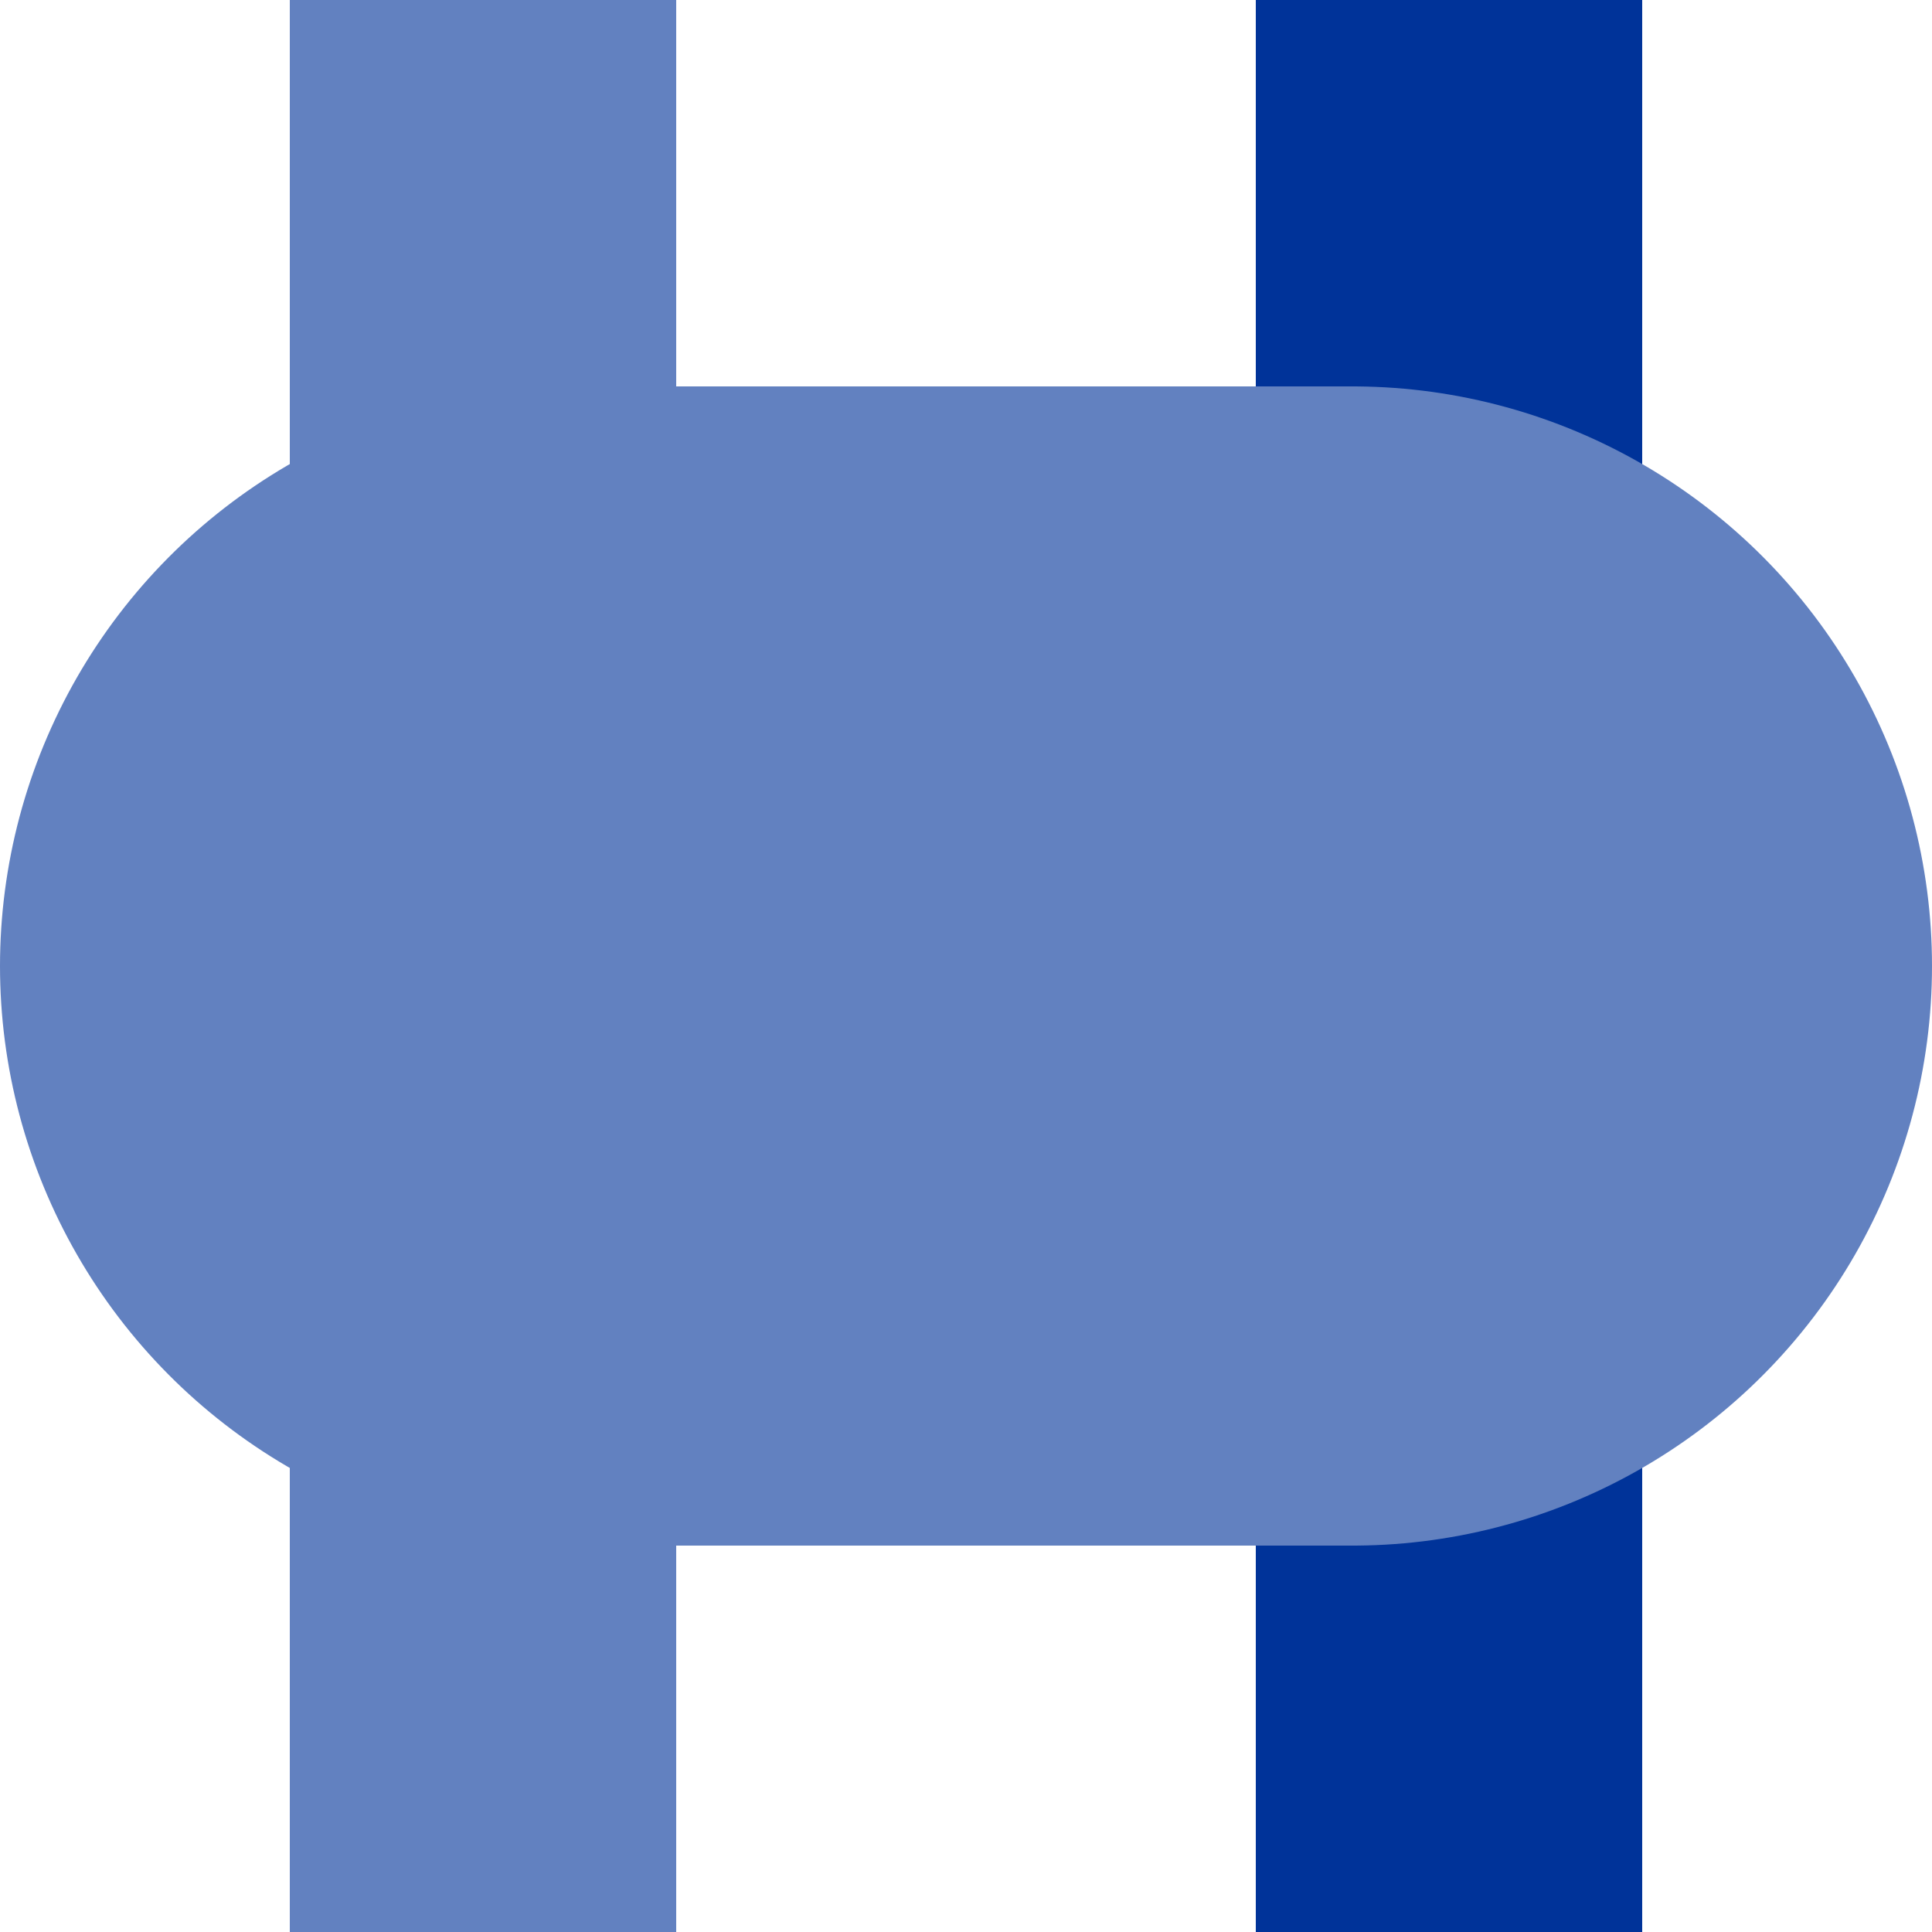
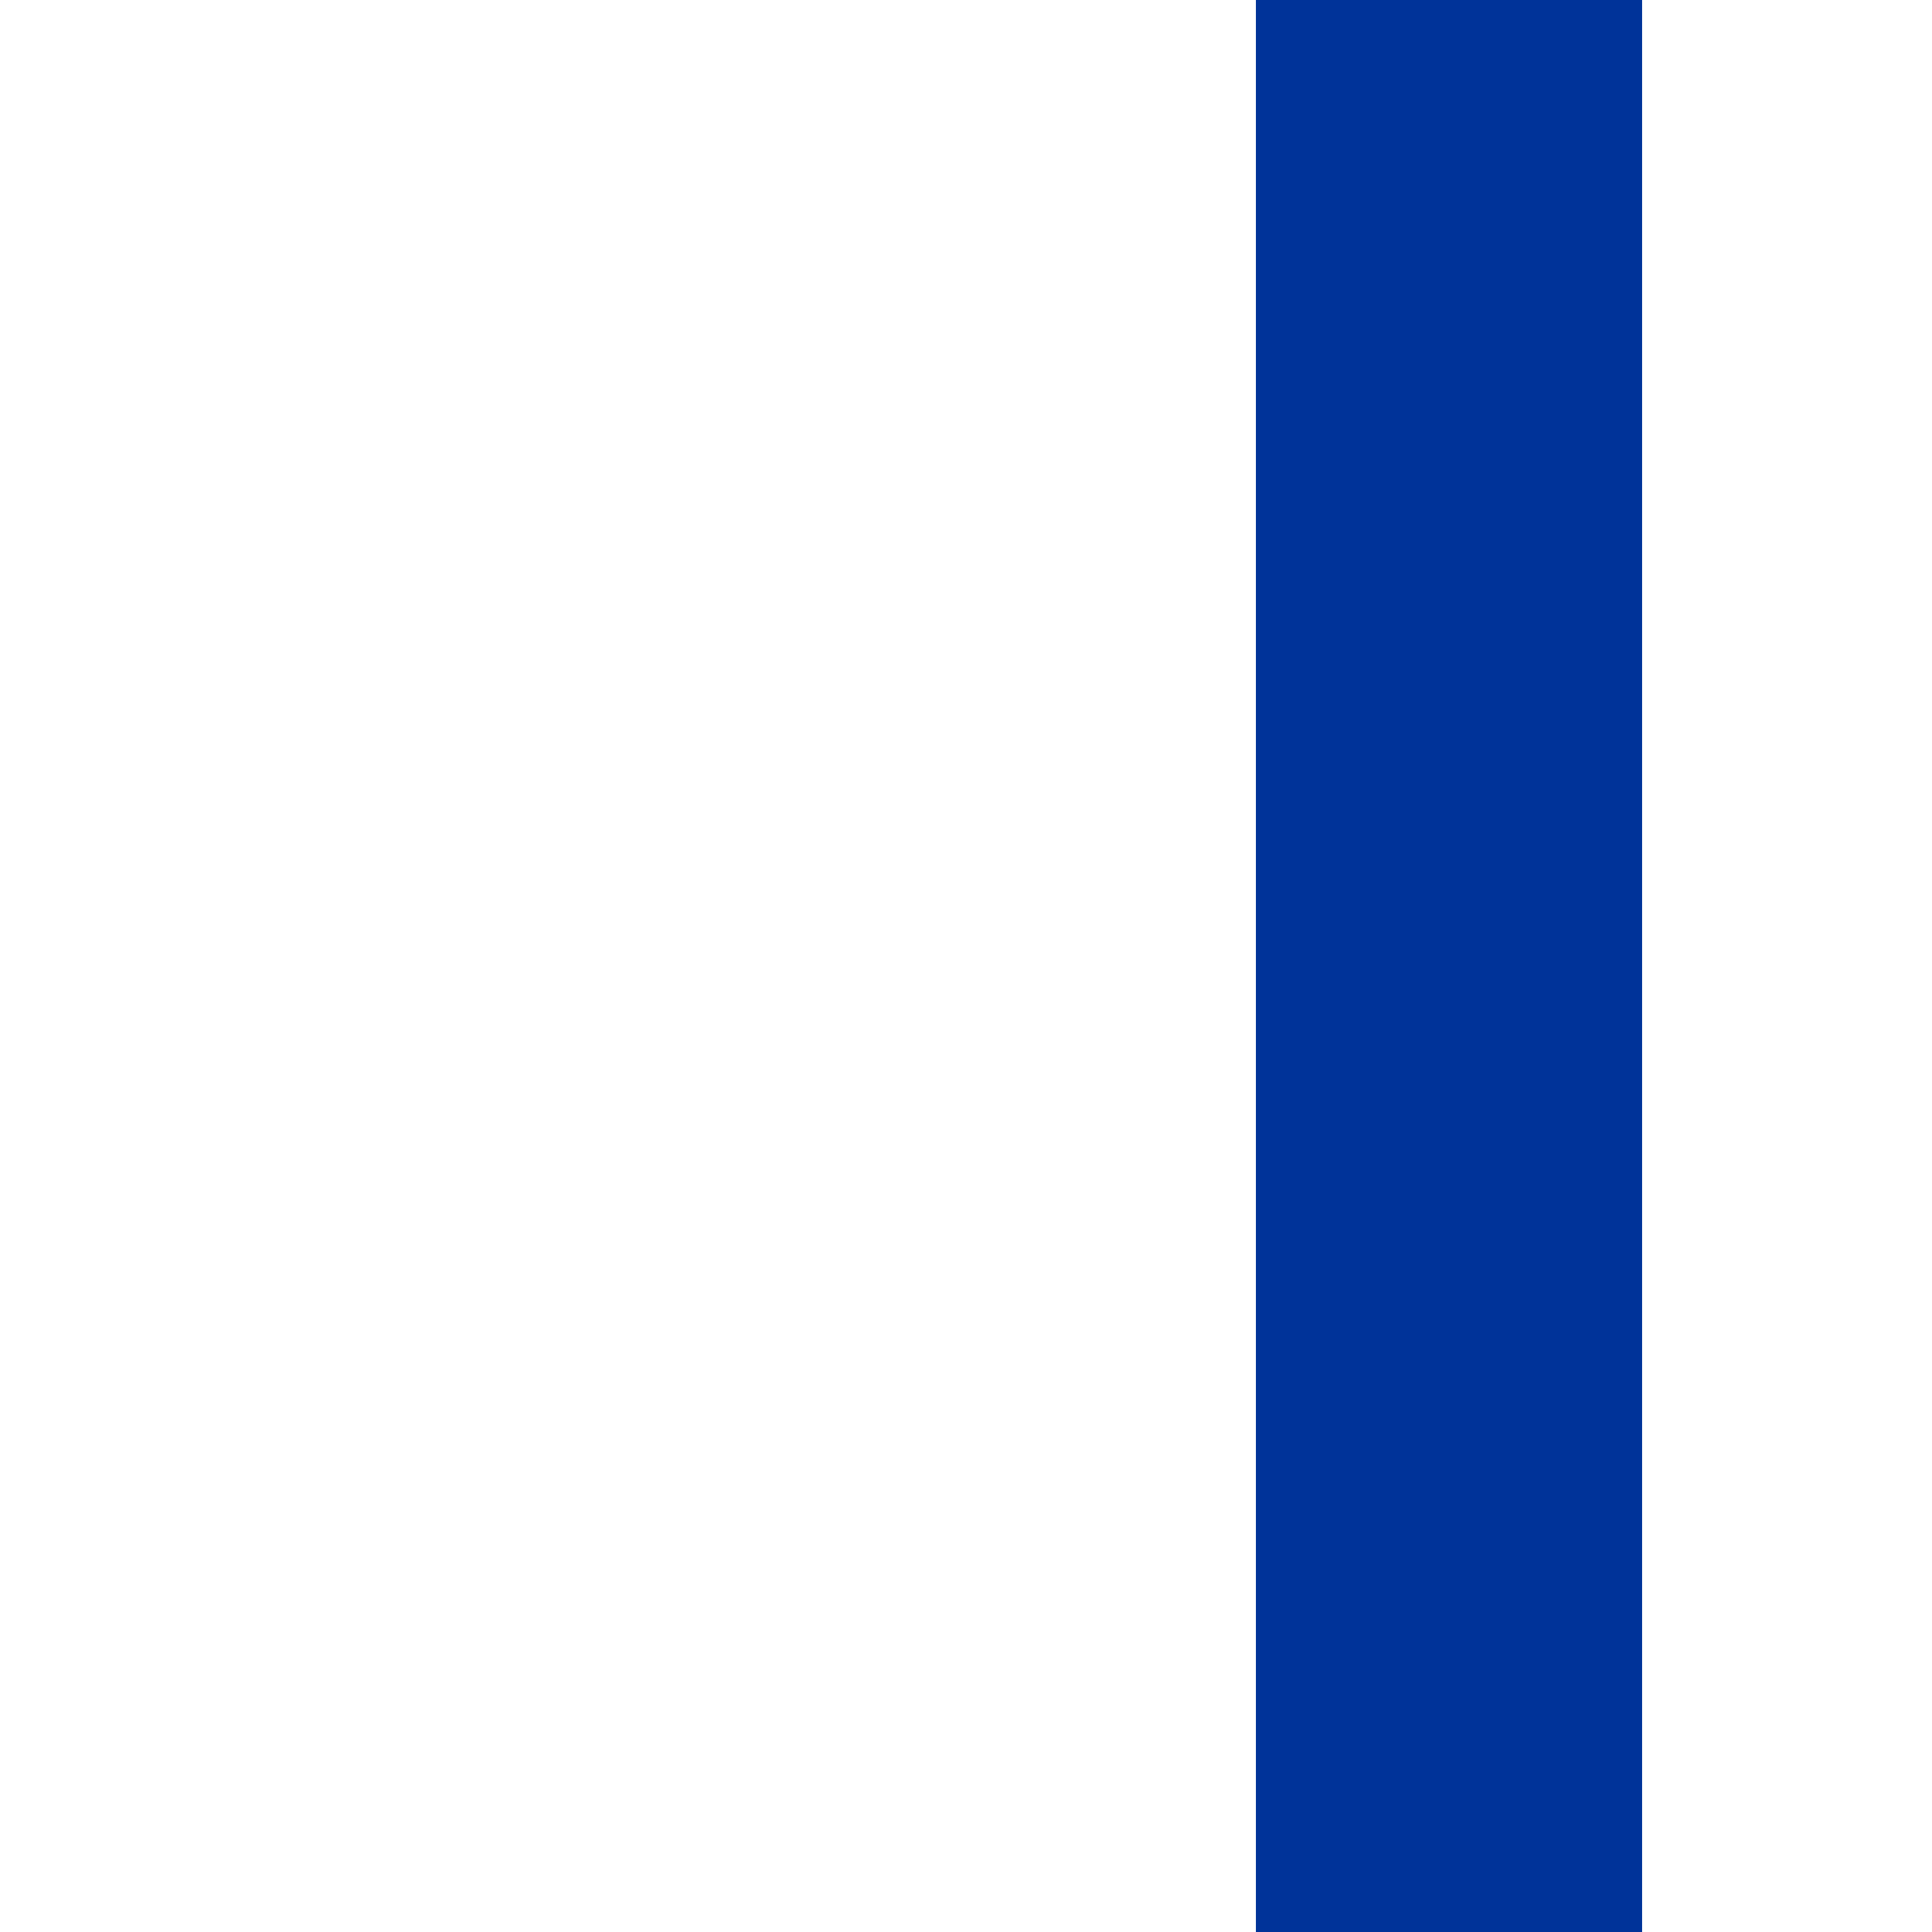
<svg xmlns="http://www.w3.org/2000/svg" width="500" height="500">
  <title>uvexBHF-eBHF</title>
  <g stroke="#6281C0" stroke-width="100">
-     <path d="M 125,0 V 500" />
    <path stroke="#003399" d="M 375,0 V 500" />
-     <path d="M 150,250 H 350" stroke-width="300" stroke-linecap="round" />
  </g>
</svg>